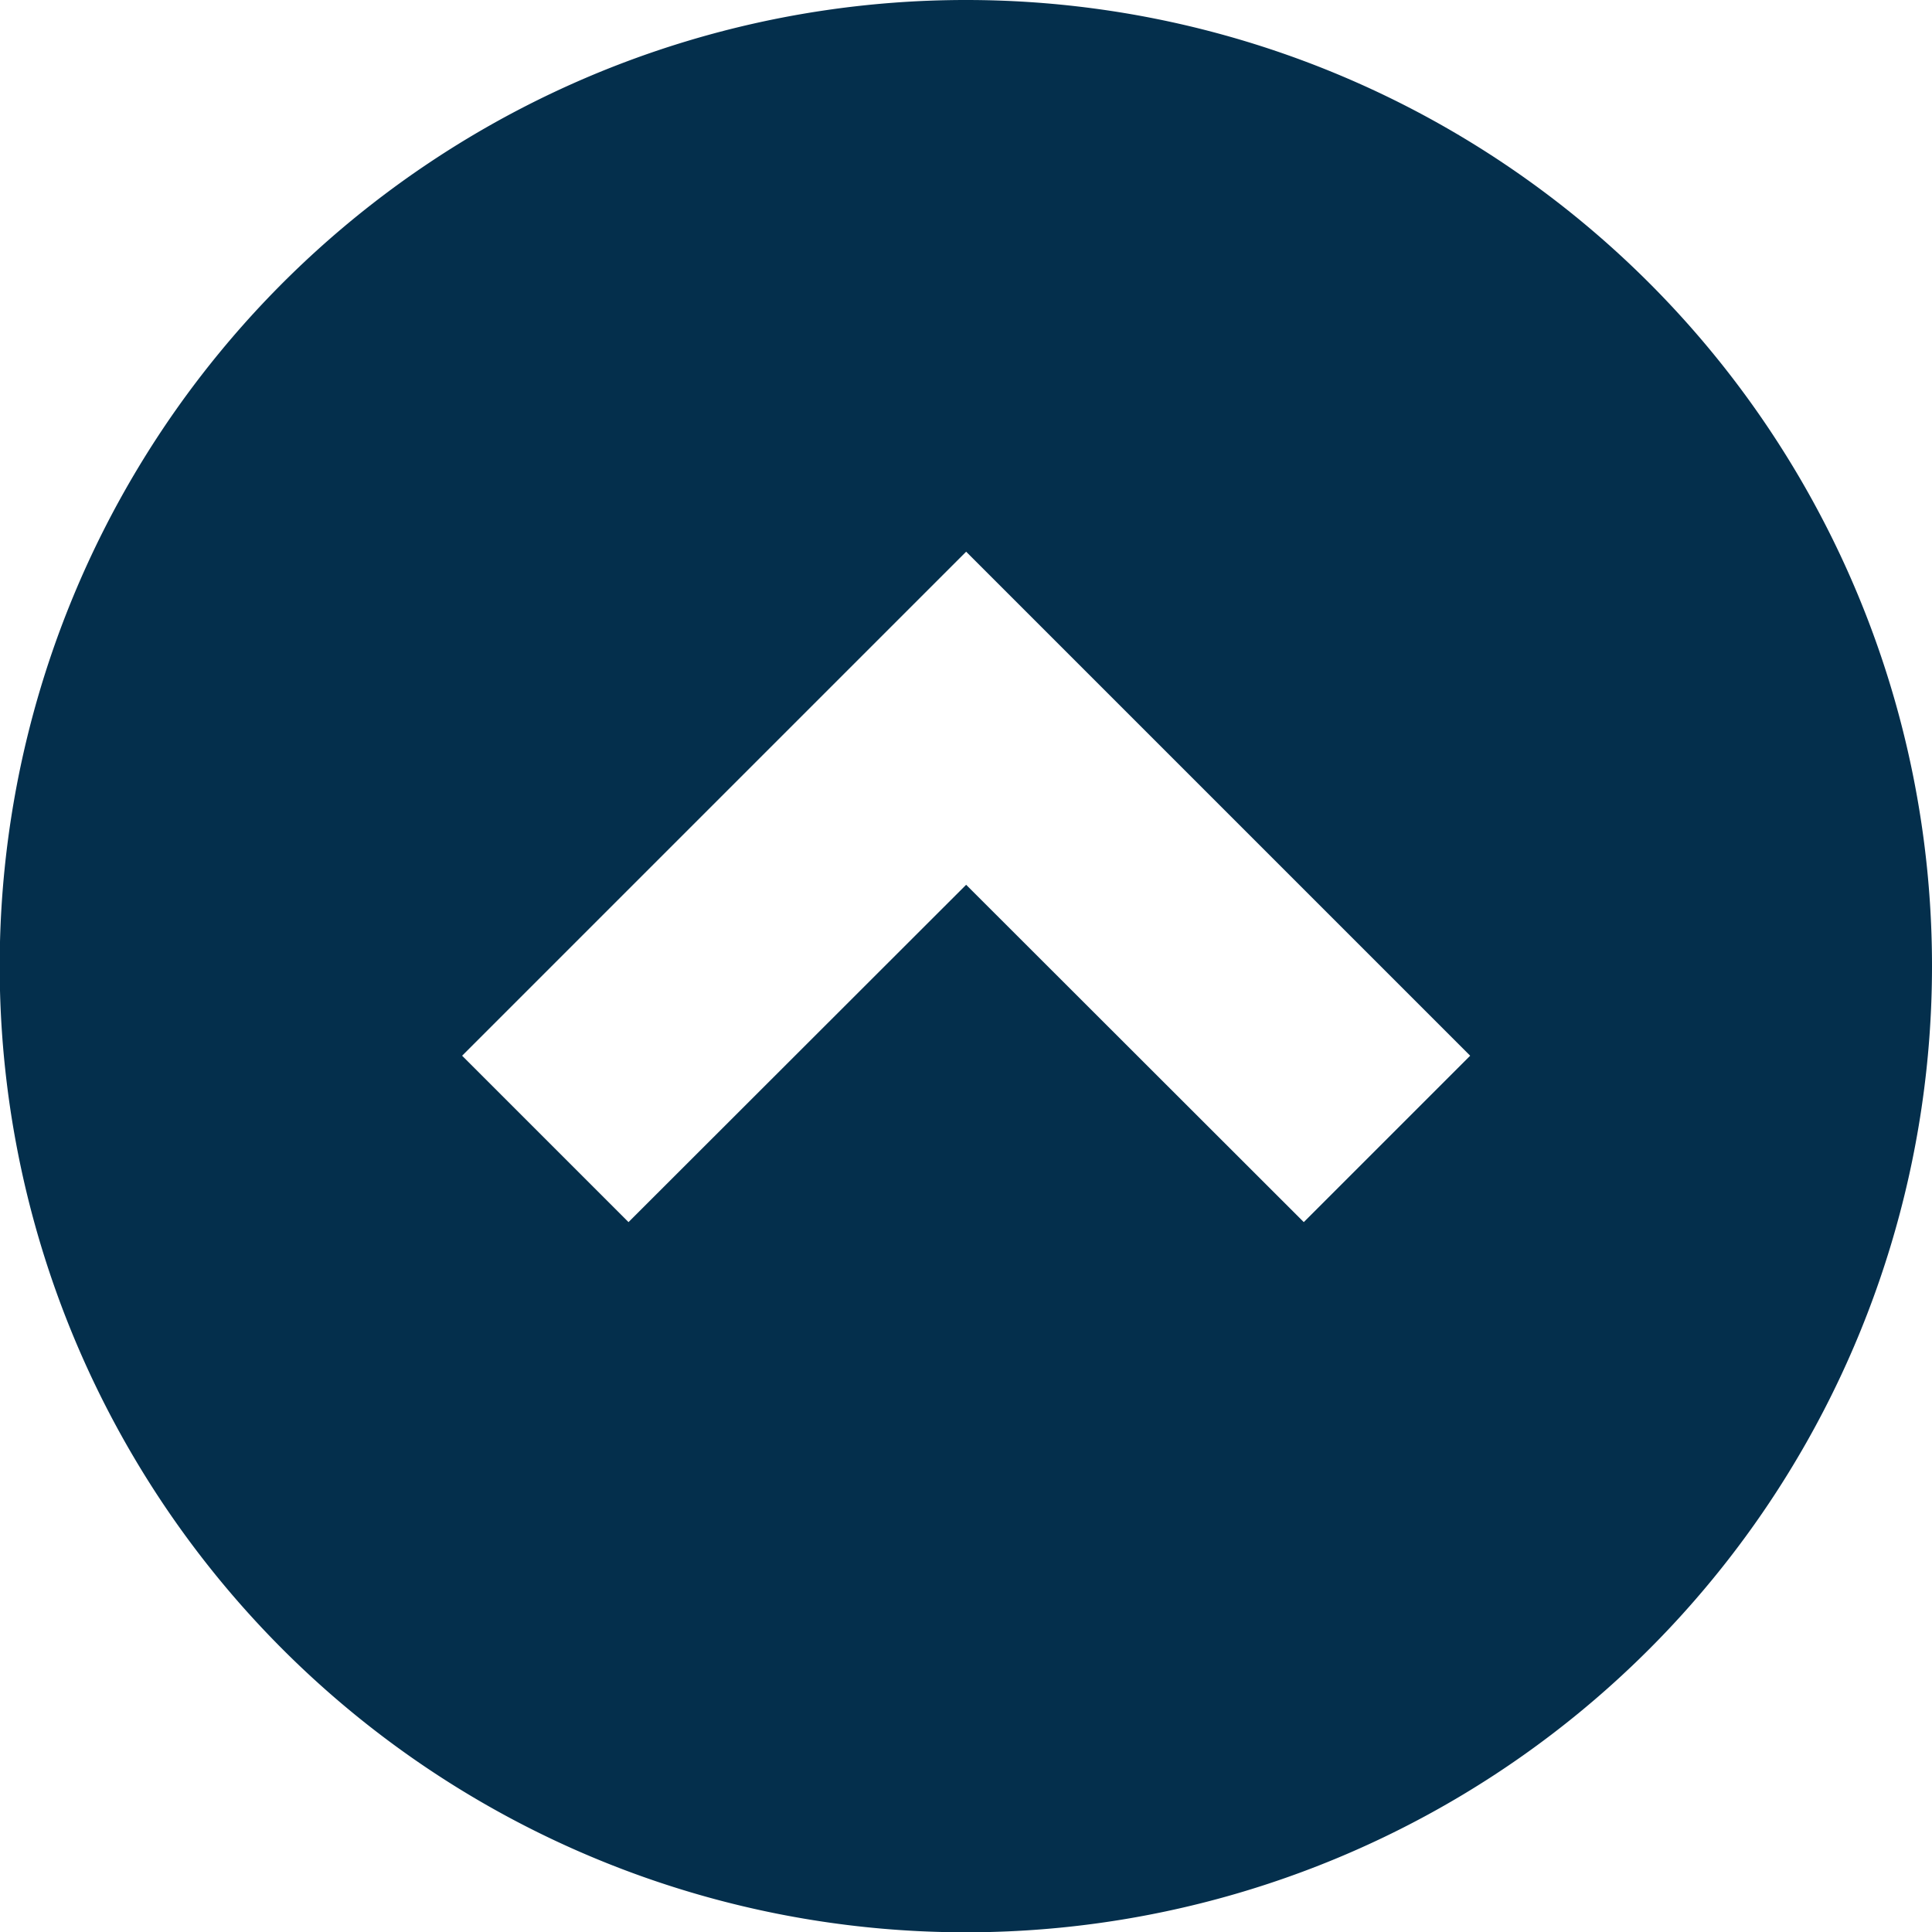
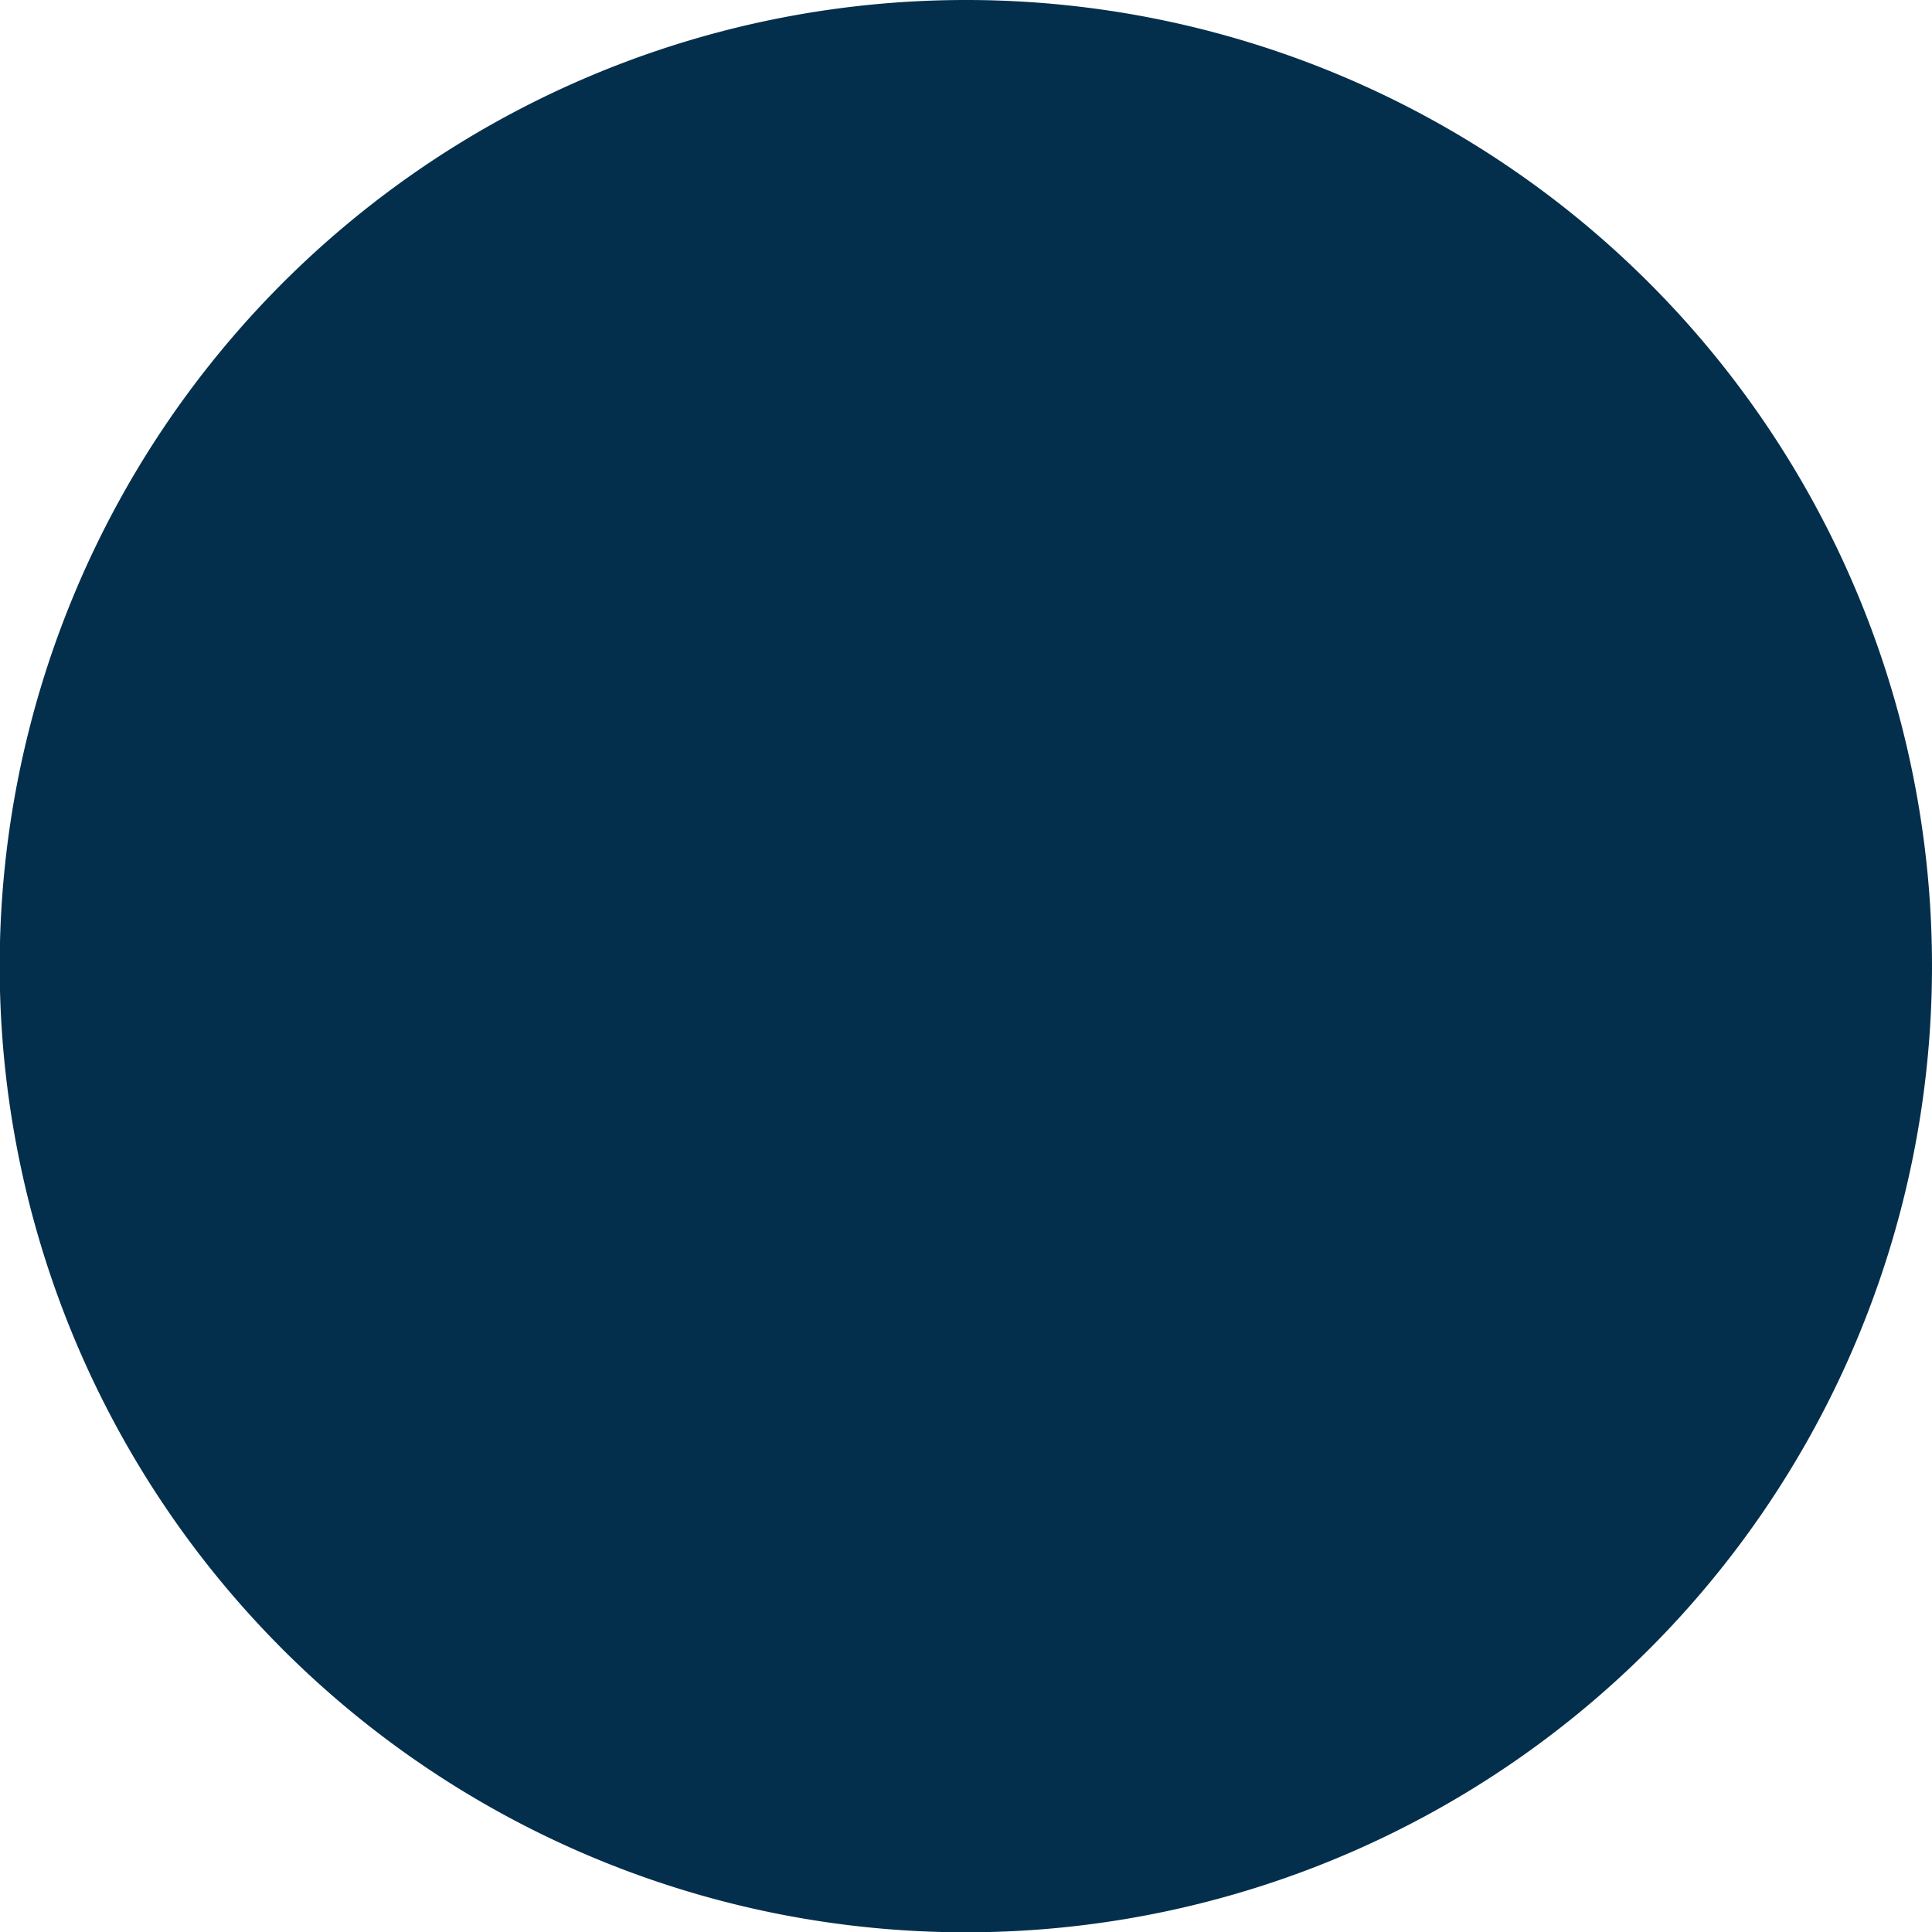
<svg xmlns="http://www.w3.org/2000/svg" viewBox="0 0 63.63 63.63">
  <defs>
    <style>.cls-1{isolation:isolate;}.cls-2{mix-blend-mode:multiply;}.cls-3{fill:#042f4c;}</style>
  </defs>
  <g class="cls-1">
    <g id="レイヤー_2" data-name="レイヤー 2">
      <g id="レイヤー_1-2" data-name="レイヤー 1">
        <g class="cls-2">
-           <path class="cls-3" d="M31.82,0A31.82,31.82,0,1,0,63.63,31.82,31.81,31.81,0,0,0,31.82,0ZM42.94,40.25,31.82,29.14,20.7,40.25l-5.48-5.48,16.6-16.6,16.6,16.6Z" />
+           <path class="cls-3" d="M31.82,0A31.82,31.82,0,1,0,63.63,31.82,31.81,31.81,0,0,0,31.82,0ZM42.94,40.25,31.82,29.14,20.7,40.25Z" />
        </g>
      </g>
    </g>
  </g>
</svg>